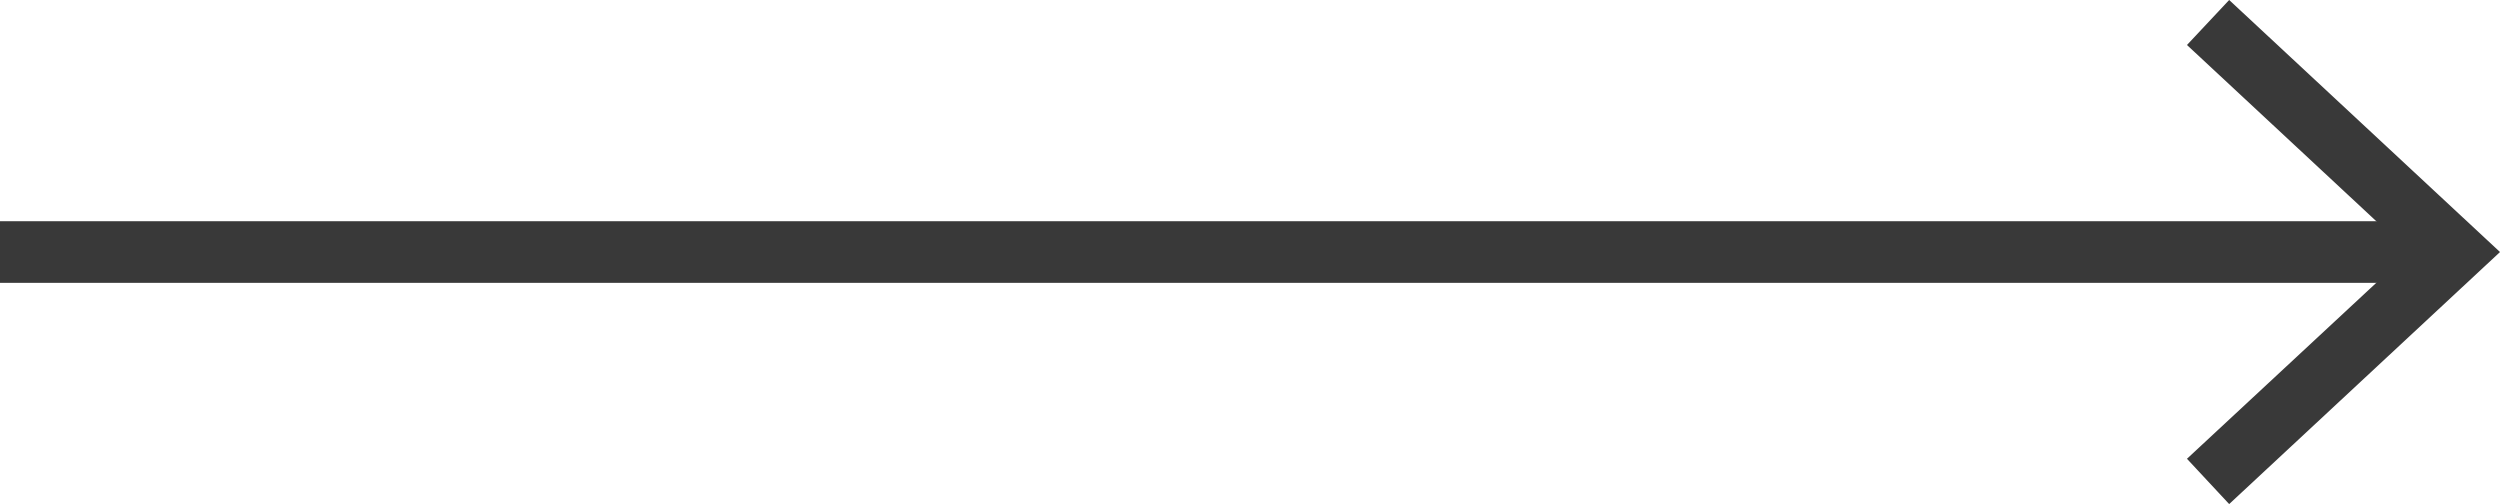
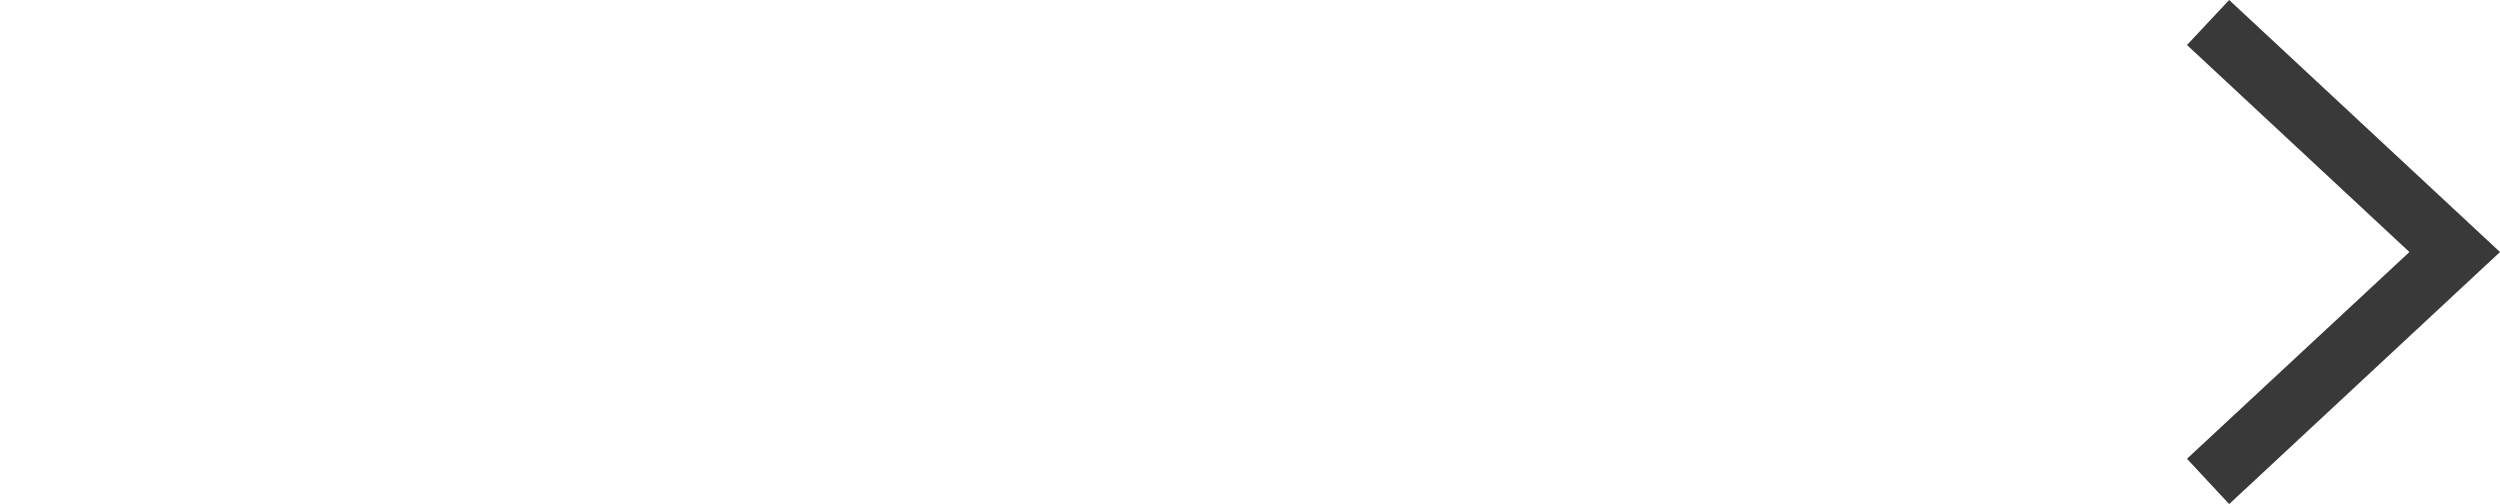
<svg xmlns="http://www.w3.org/2000/svg" id="Ebene_2" viewBox="0 0 81.14 16.36">
  <defs>
    <style>.cls-1{fill:#393939;}</style>
  </defs>
  <g id="Ebene_1-2">
    <g>
-       <rect class="cls-1" y="7.18" width="78.97" height="2" />
      <polygon class="cls-1" points="72.35 16.36 70.98 14.89 78.2 8.18 70.98 1.46 72.35 0 81.14 8.18 72.35 16.36" />
    </g>
  </g>
</svg>